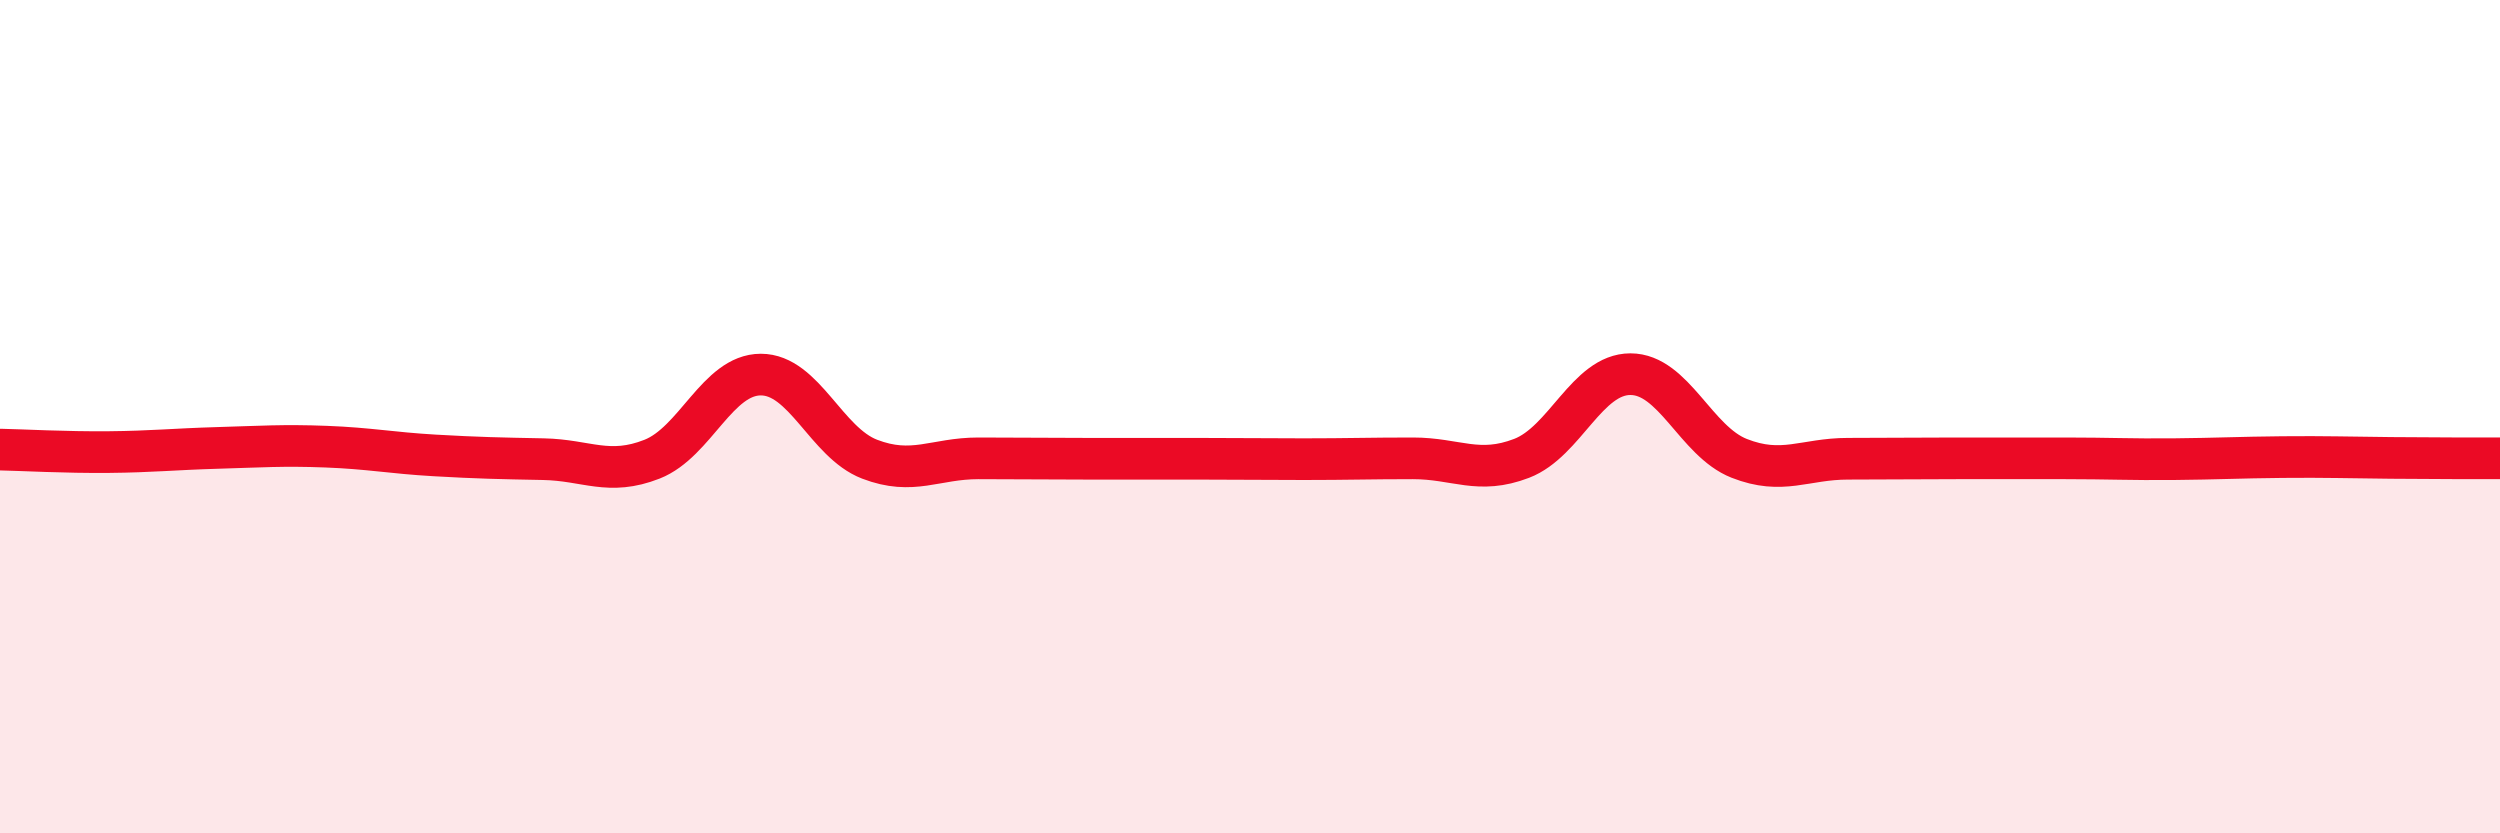
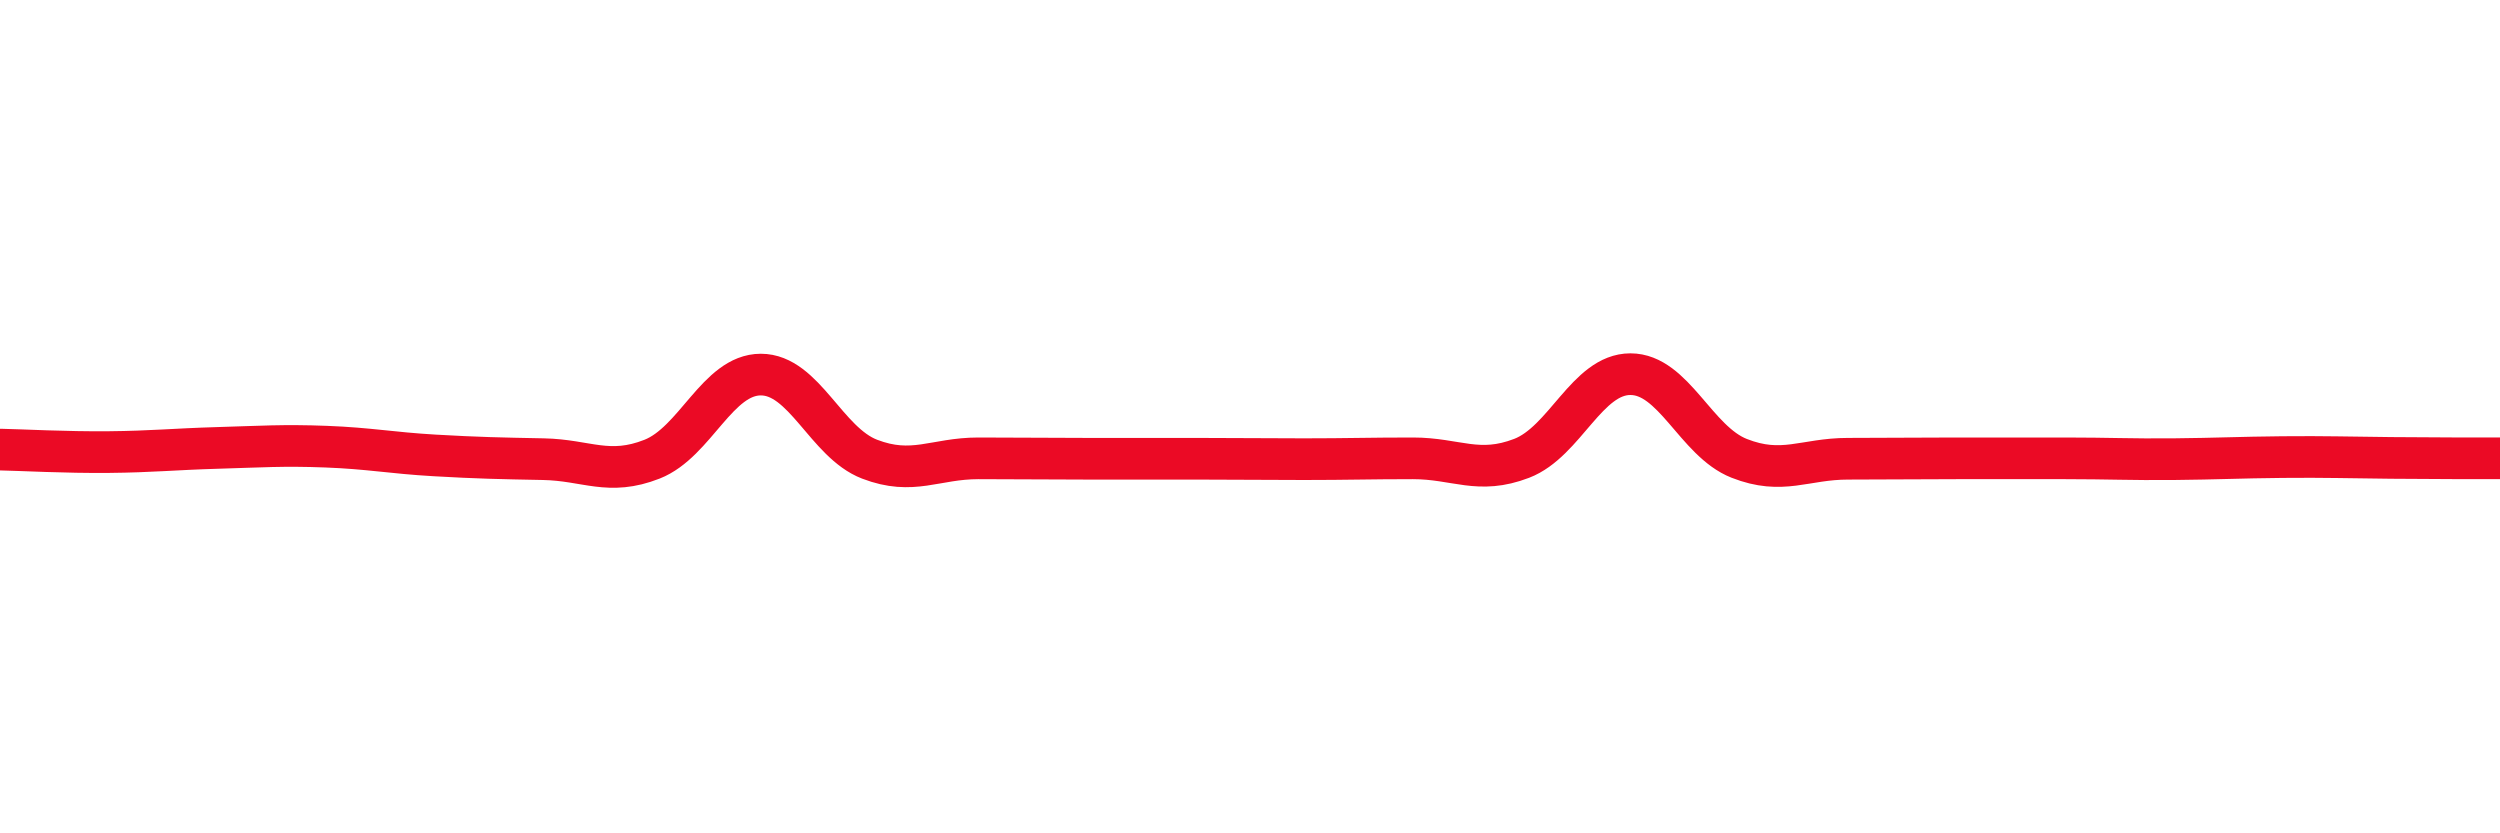
<svg xmlns="http://www.w3.org/2000/svg" width="60" height="20" viewBox="0 0 60 20">
-   <path d="M 0,10.79 C 0.52,10.8 1.57,10.86 2.61,10.85 C 3.65,10.84 4.18,10.78 5.22,10.75 C 6.26,10.72 6.79,10.68 7.83,10.72 C 8.87,10.76 9.39,10.87 10.43,10.93 C 11.47,10.99 12,11 13.04,11.02 C 14.08,11.04 14.61,11.43 15.65,11.02 C 16.69,10.61 17.22,8.99 18.26,8.99 C 19.3,8.99 19.83,10.62 20.87,11.02 C 21.91,11.42 22.44,11 23.48,11 C 24.52,11 25.05,11.01 26.09,11.01 C 27.13,11.01 27.66,11.01 28.7,11.01 C 29.74,11.01 30.26,11.02 31.3,11.02 C 32.34,11.02 32.87,11 33.91,11 C 34.95,11 35.48,11.4 36.52,11 C 37.56,10.6 38.09,8.98 39.13,8.98 C 40.17,8.98 40.7,10.59 41.74,11 C 42.78,11.41 43.31,11.01 44.35,11.01 C 45.39,11.01 45.92,11 46.96,11 C 48,11 48.53,11 49.57,11 C 50.61,11 51.13,11.03 52.17,11.02 C 53.21,11.01 53.74,10.98 54.78,10.97 C 55.82,10.96 56.35,10.98 57.39,10.99 C 58.43,11 59.48,11 60,11L60 20L0 20Z" fill="#EB0A25" opacity="0.1" stroke-linecap="round" stroke-linejoin="round" />
  <path d="M 0,10.79 C 0.52,10.8 1.57,10.86 2.61,10.85 C 3.65,10.84 4.18,10.78 5.22,10.75 C 6.26,10.72 6.79,10.68 7.83,10.72 C 8.87,10.76 9.39,10.87 10.43,10.93 C 11.47,10.99 12,11 13.04,11.02 C 14.08,11.04 14.61,11.43 15.65,11.02 C 16.69,10.61 17.22,8.99 18.26,8.99 C 19.3,8.99 19.83,10.62 20.87,11.02 C 21.91,11.42 22.44,11 23.48,11 C 24.52,11 25.05,11.01 26.09,11.01 C 27.13,11.01 27.66,11.01 28.7,11.01 C 29.74,11.01 30.26,11.02 31.3,11.02 C 32.34,11.02 32.87,11 33.91,11 C 34.95,11 35.48,11.4 36.52,11 C 37.56,10.6 38.09,8.98 39.13,8.98 C 40.17,8.98 40.7,10.59 41.74,11 C 42.78,11.41 43.31,11.01 44.35,11.01 C 45.39,11.01 45.92,11 46.96,11 C 48,11 48.53,11 49.57,11 C 50.61,11 51.13,11.03 52.17,11.02 C 53.21,11.01 53.74,10.98 54.78,10.97 C 55.82,10.96 56.35,10.98 57.39,10.99 C 58.43,11 59.48,11 60,11" stroke="#EB0A25" stroke-width="1" fill="none" stroke-linecap="round" stroke-linejoin="round" />
</svg>